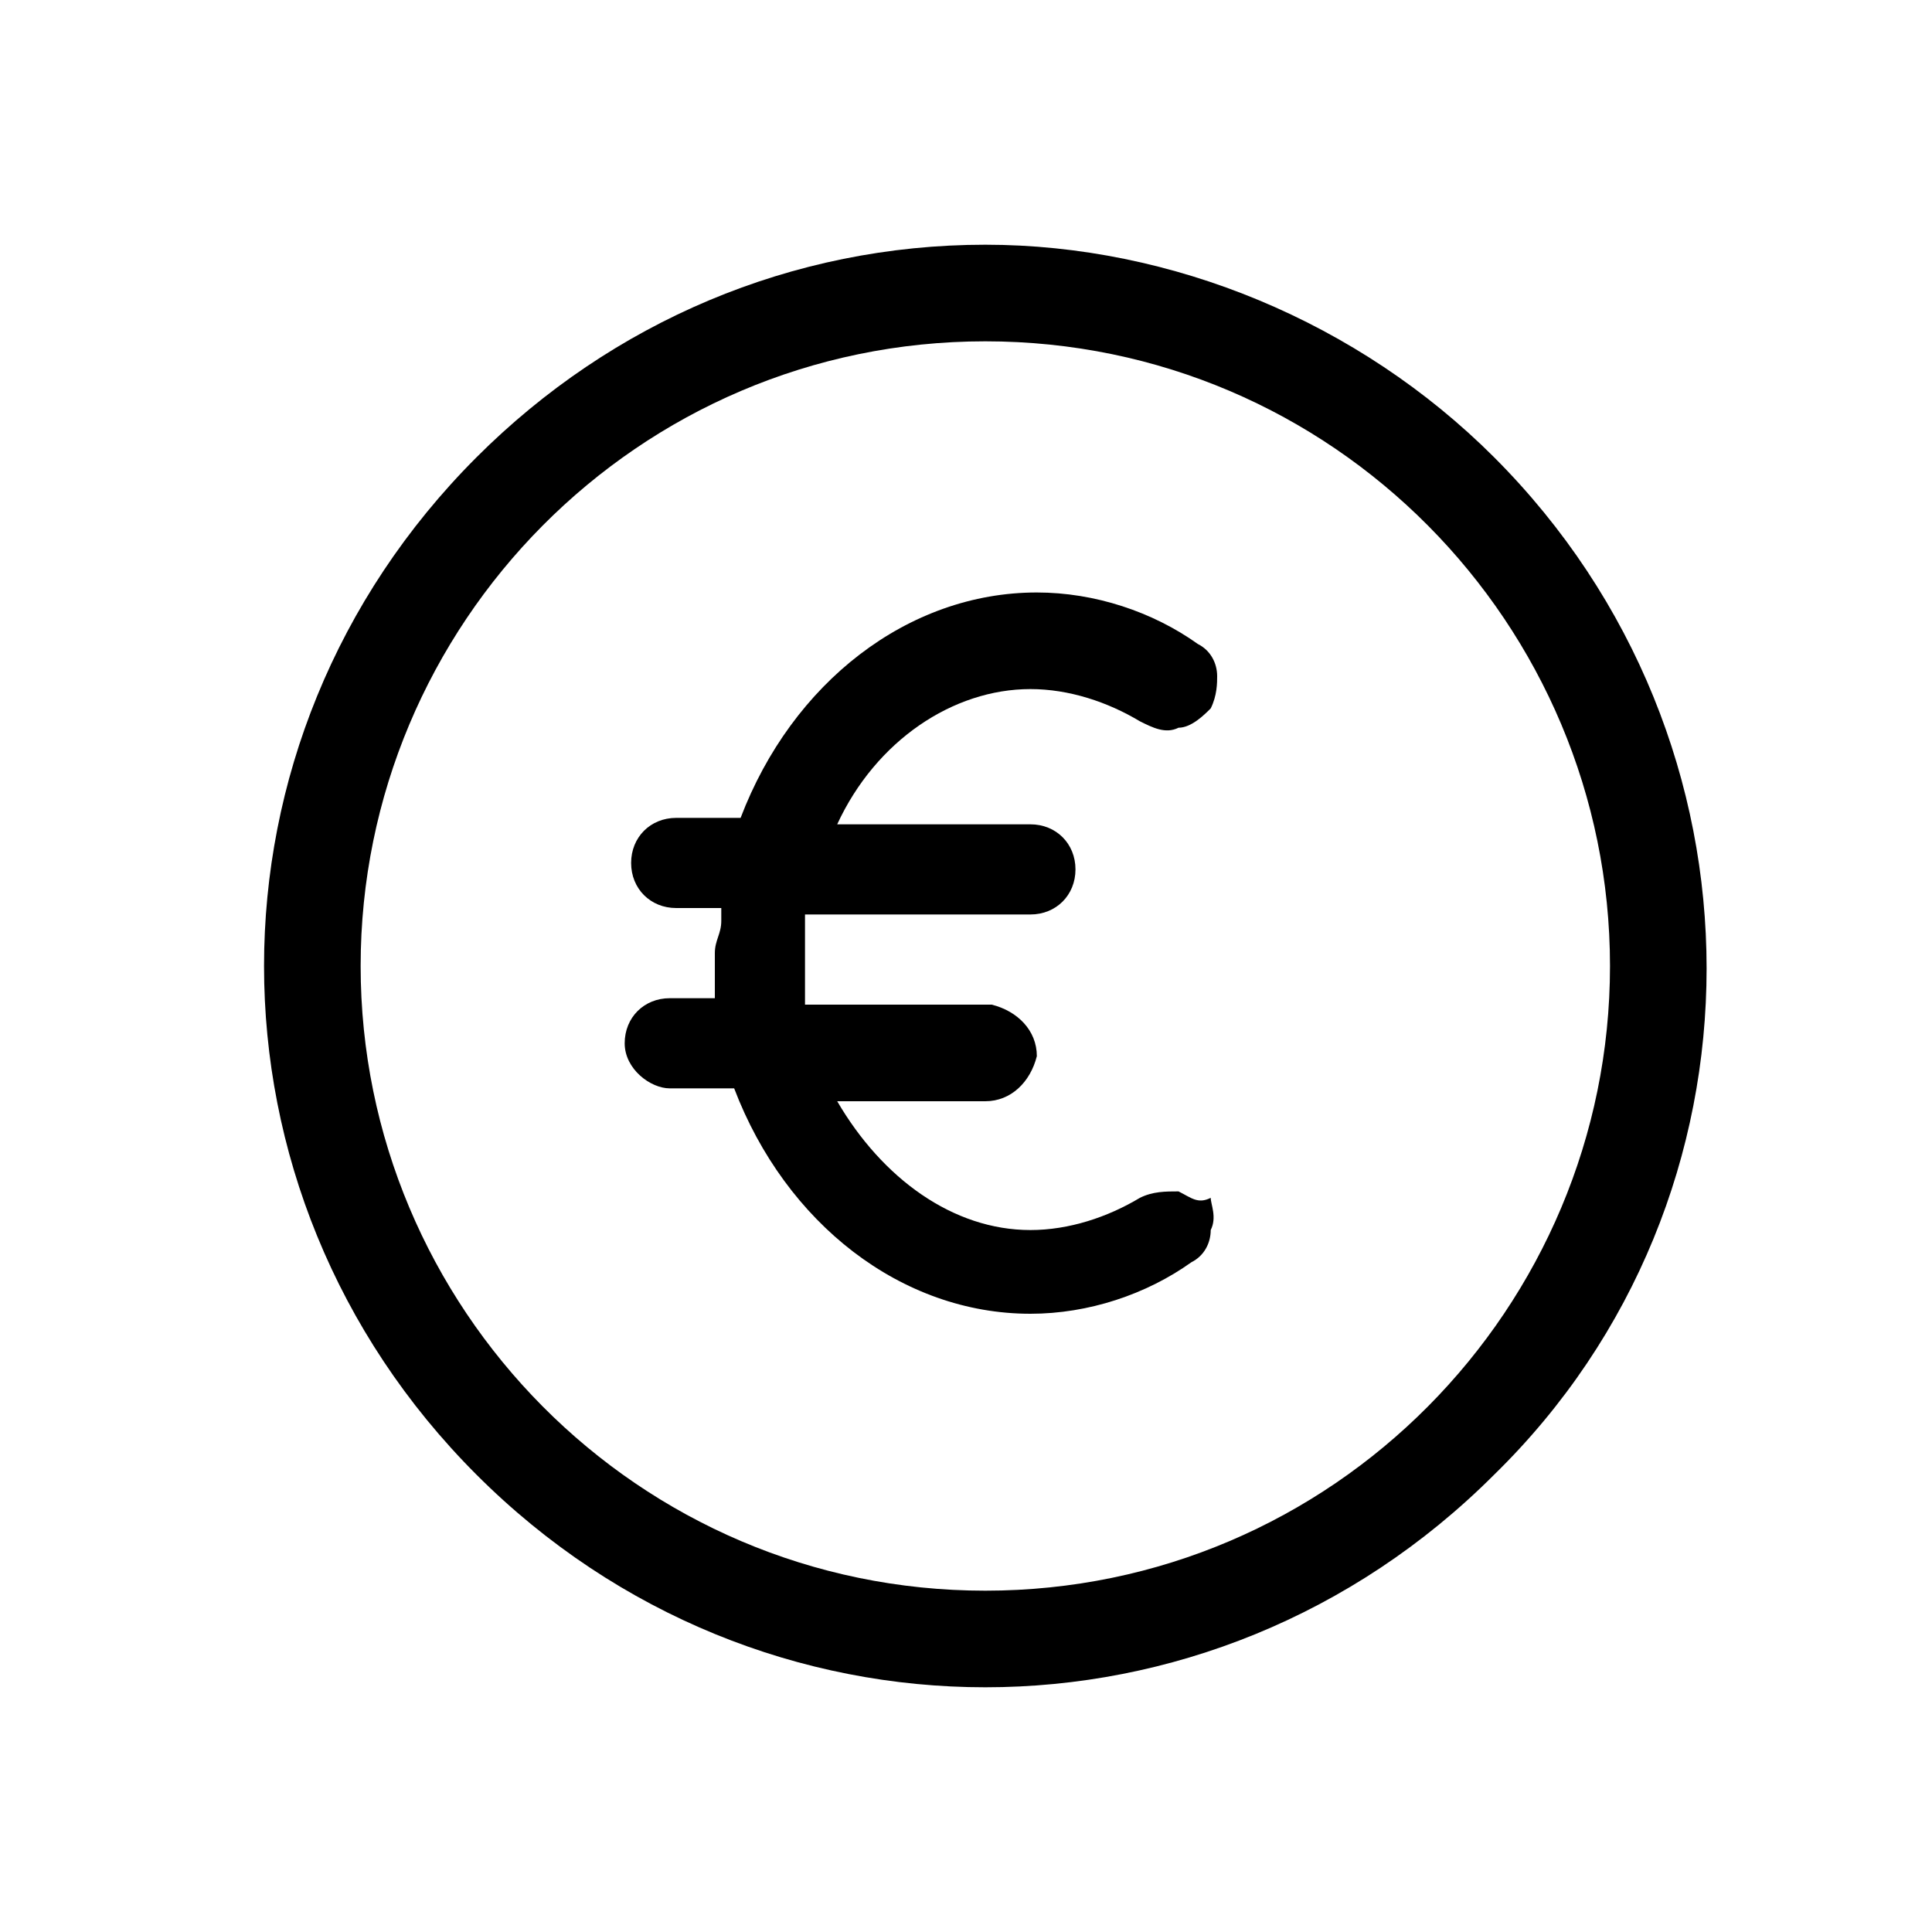
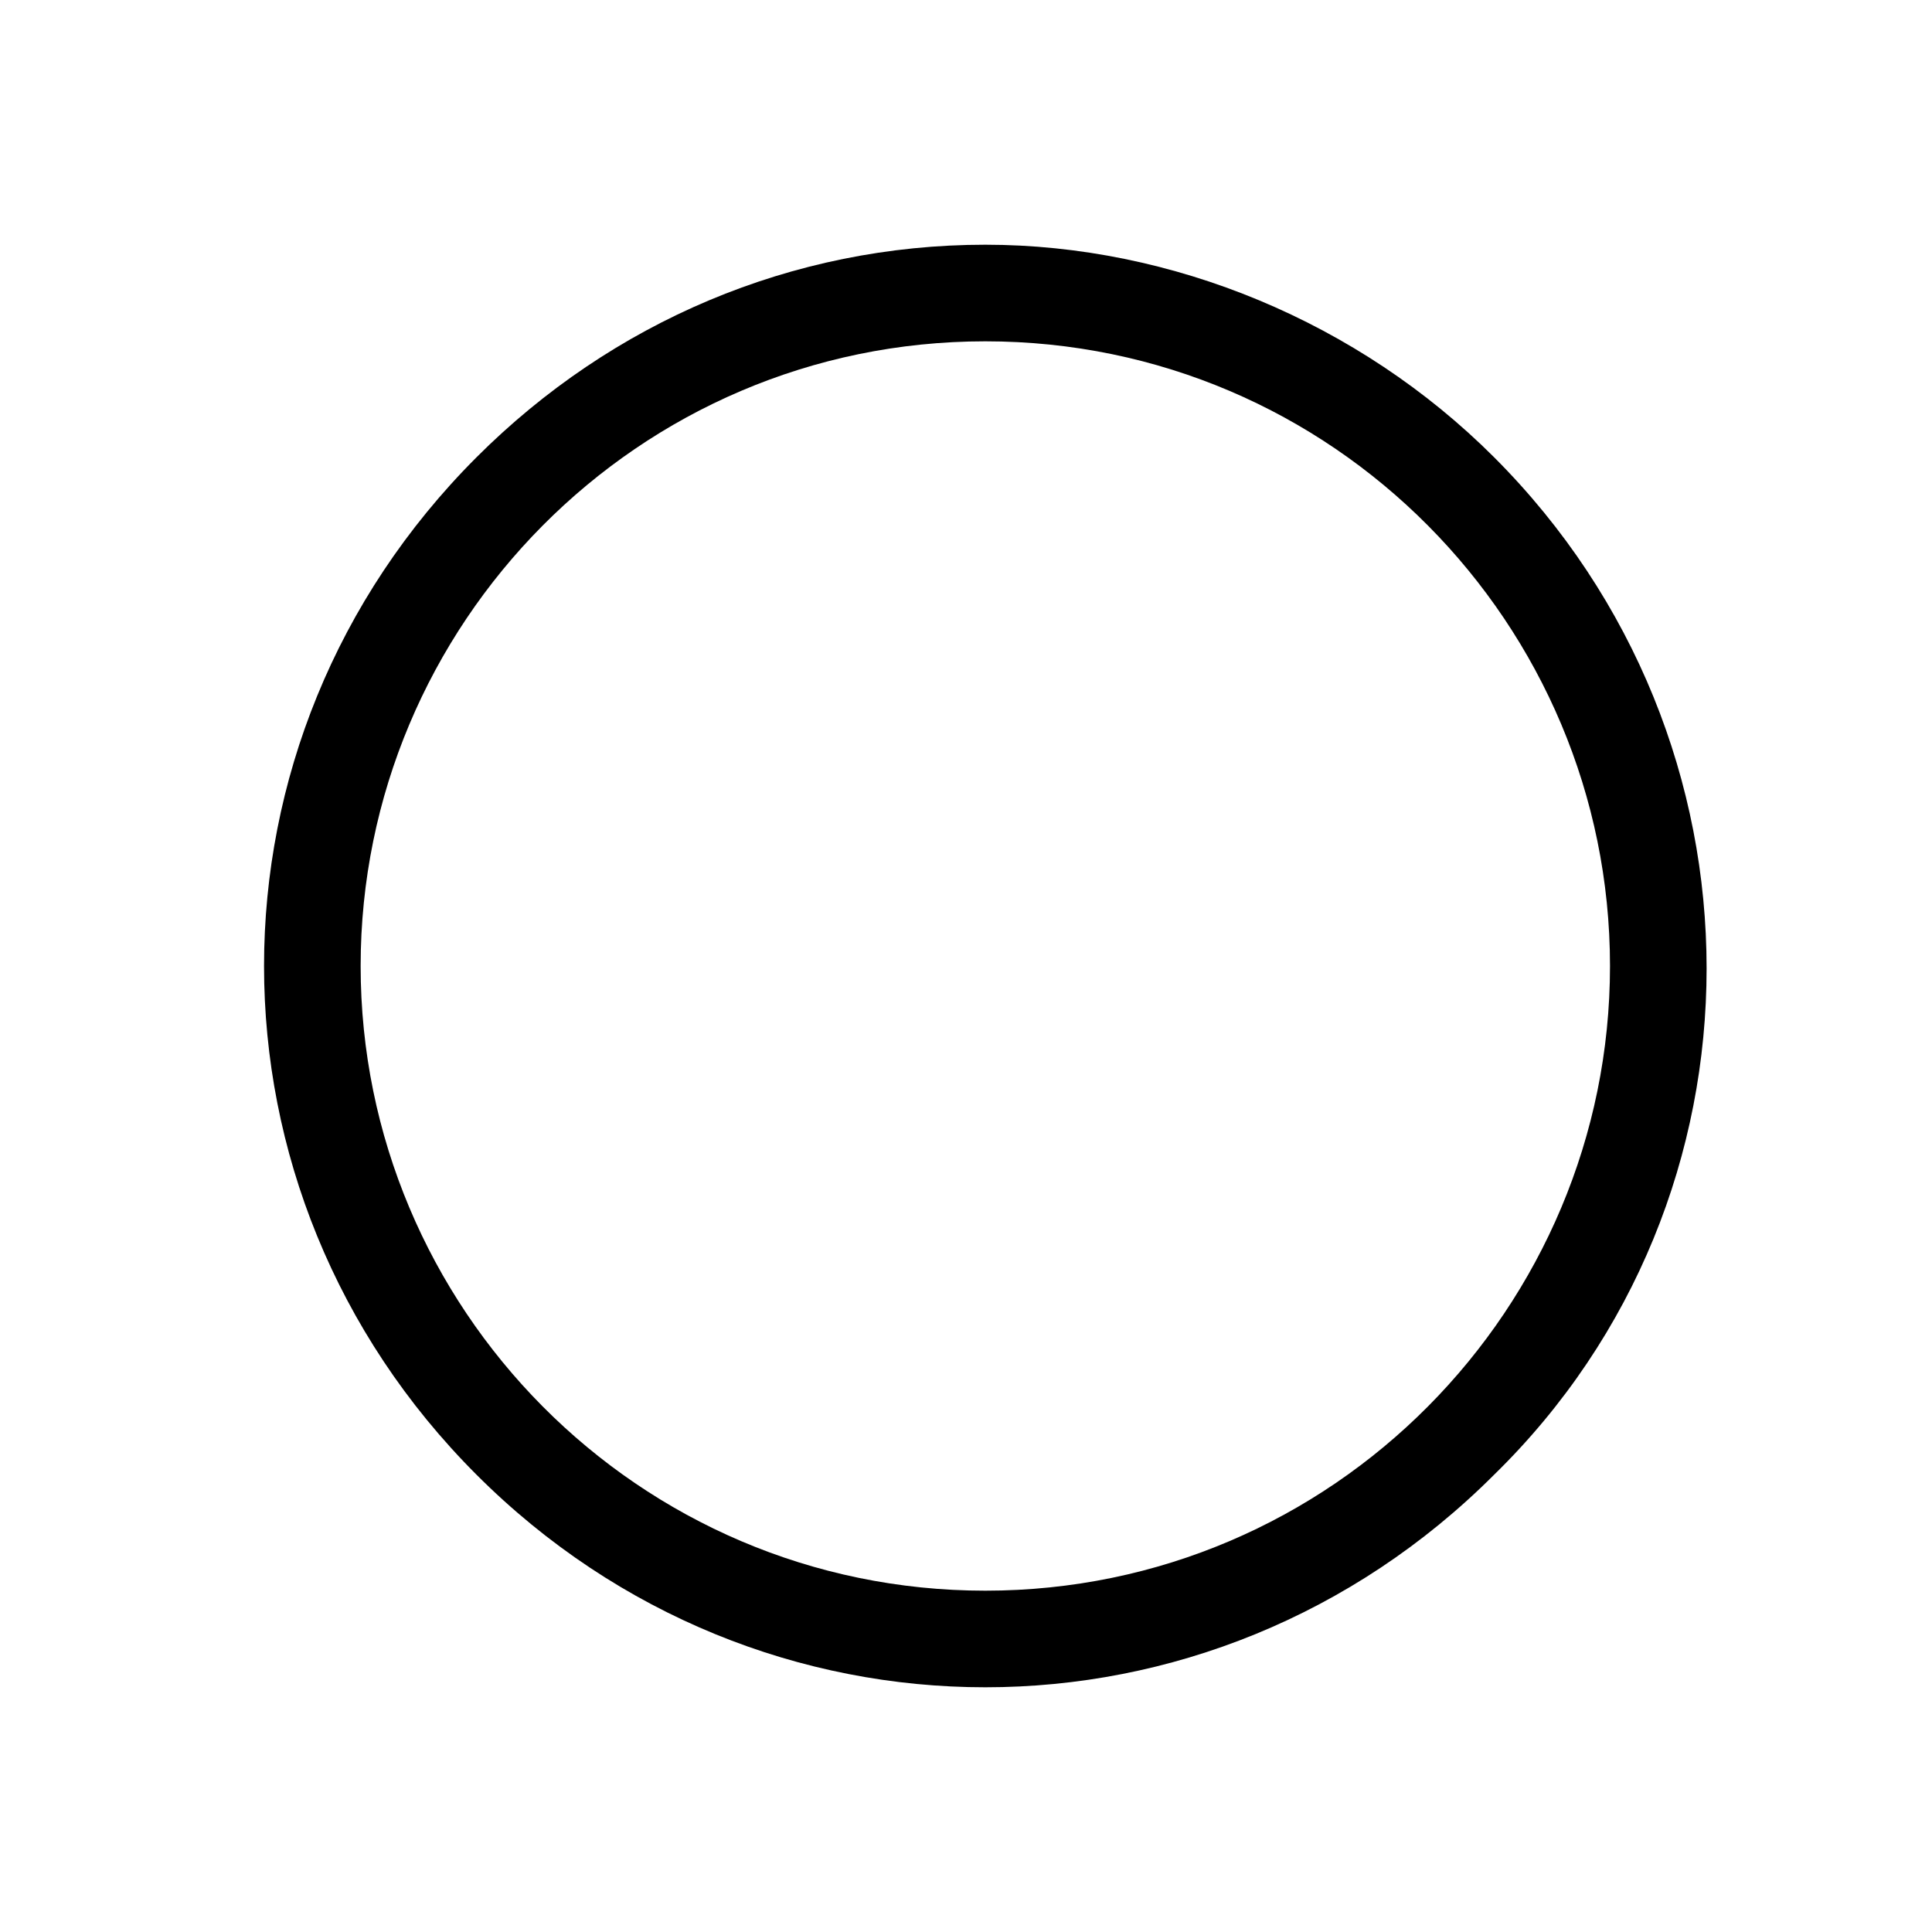
<svg xmlns="http://www.w3.org/2000/svg" version="1.1" id="ede7fef8-7978-4980-92e6-6774f9ebc691" x="0px" y="0px" viewBox="0 0 30 30" style="enable-background:new 0 0 30 30;" xml:space="preserve">
-   <path d="M18.3,18.5c-0.2,0-0.4,0-0.6,0.1c-0.5,0.3-1.1,0.5-1.7,0.5c-1.2,0-2.3-0.8-3-2h2.3c0.4,0,0.7-0.3,0.8-0.7  c0-0.4-0.3-0.7-0.7-0.8c0,0-0.1,0-0.1,0h-2.8c0-0.2,0-0.5,0-0.7c0-0.2,0-0.4,0-0.7H16c0.4,0,0.7-0.3,0.7-0.7c0-0.4-0.3-0.7-0.7-0.7  h-3c0.6-1.3,1.8-2.1,3-2.1c0.6,0,1.2,0.2,1.7,0.5c0.2,0.1,0.4,0.2,0.6,0.1c0.2,0,0.4-0.2,0.5-0.3c0.1-0.2,0.1-0.4,0.1-0.5  c0-0.2-0.1-0.4-0.3-0.5c-0.7-0.5-1.6-0.8-2.5-0.8c-2,0-3.8,1.4-4.6,3.5h-1c-0.4,0-0.7,0.3-0.7,0.7c0,0.4,0.3,0.7,0.7,0.7h0.7v0.2  c0,0.2-0.1,0.3-0.1,0.5c0,0.2,0,0.3,0,0.5v0.2h-0.7c-0.4,0-0.7,0.3-0.7,0.7c0,0.4,0.4,0.7,0.7,0.7h1c0.8,2.1,2.6,3.5,4.6,3.5  c0.9,0,1.8-0.3,2.5-0.8c0.2-0.1,0.3-0.3,0.3-0.5c0.1-0.2,0-0.4,0-0.5C18.6,18.7,18.5,18.6,18.3,18.5z" />
  <path d="M23.2,7.1c-2.1-2.1-5-3.3-7.9-3.3l0,0c-3,0-5.8,1.2-7.9,3.3c-4.4,4.4-4.4,11.4,0,15.8s11.4,4.4,15.8,0  C27.6,18.6,27.6,11.5,23.2,7.1L23.2,7.1z M25,15c0,5.3-4.3,9.7-9.7,9.7S5.6,20.3,5.6,15c0-5.3,4.3-9.7,9.7-9.7c0,0,0,0,0,0  C20.7,5.3,25,9.7,25,15z" />
</svg>